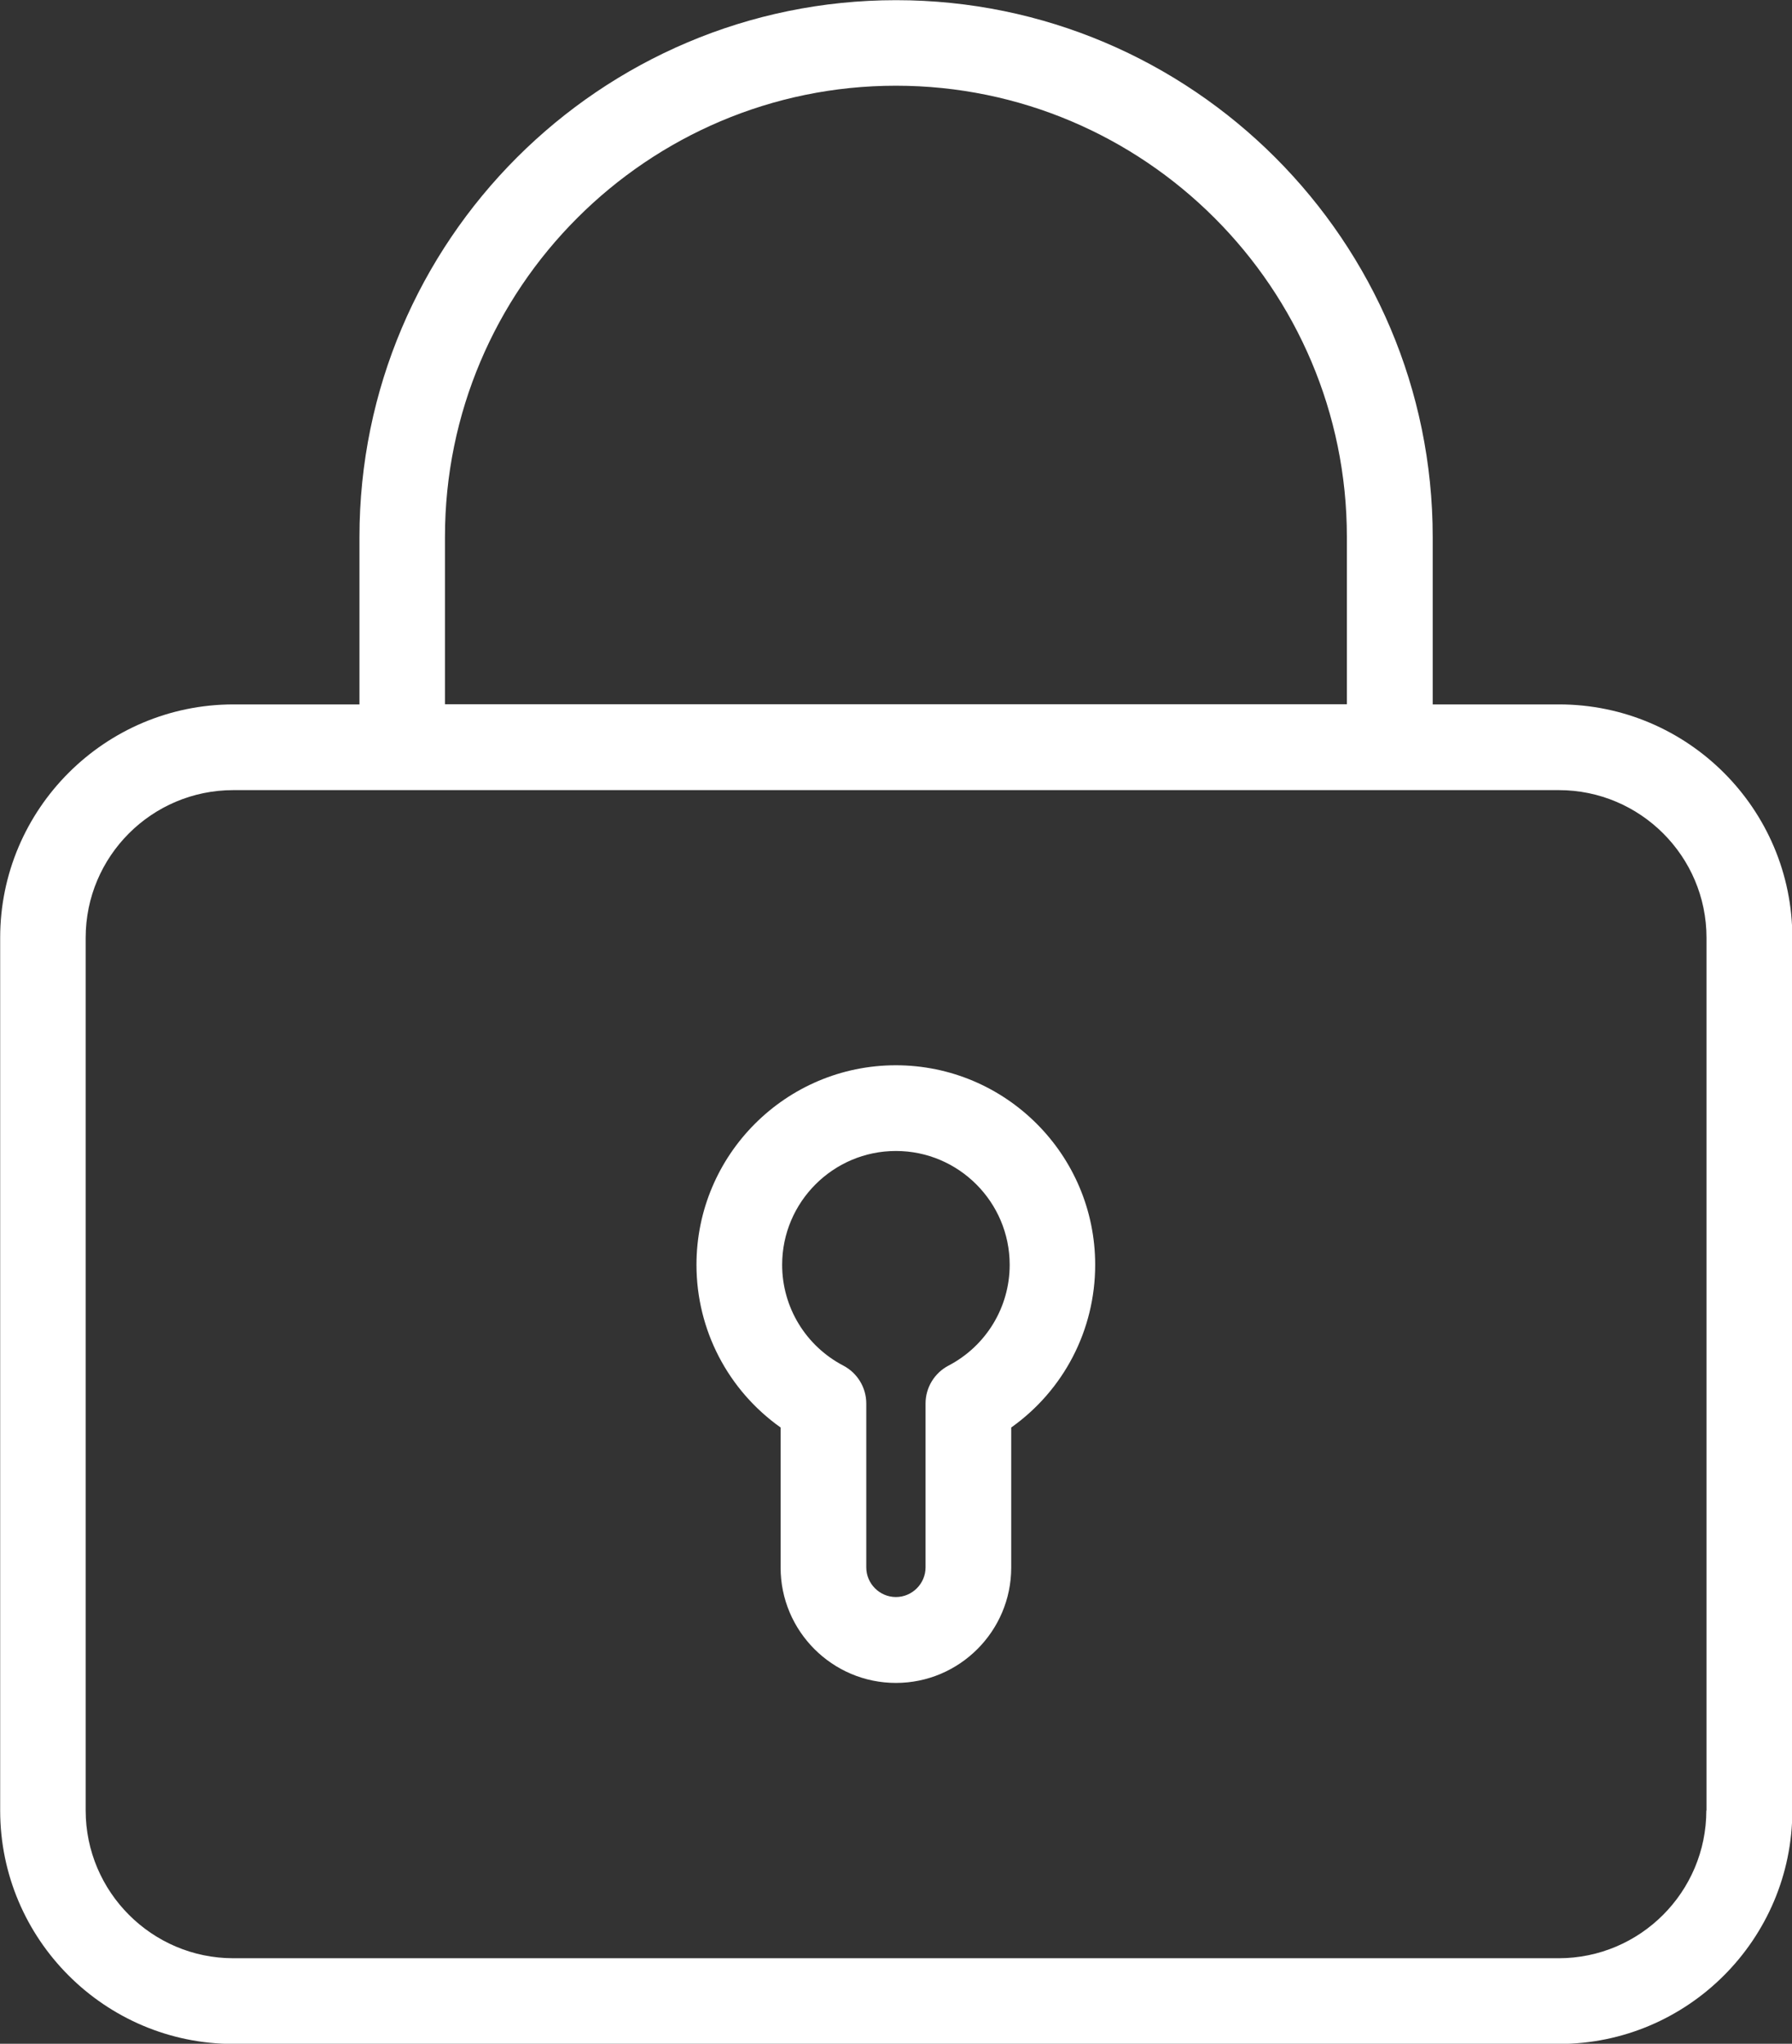
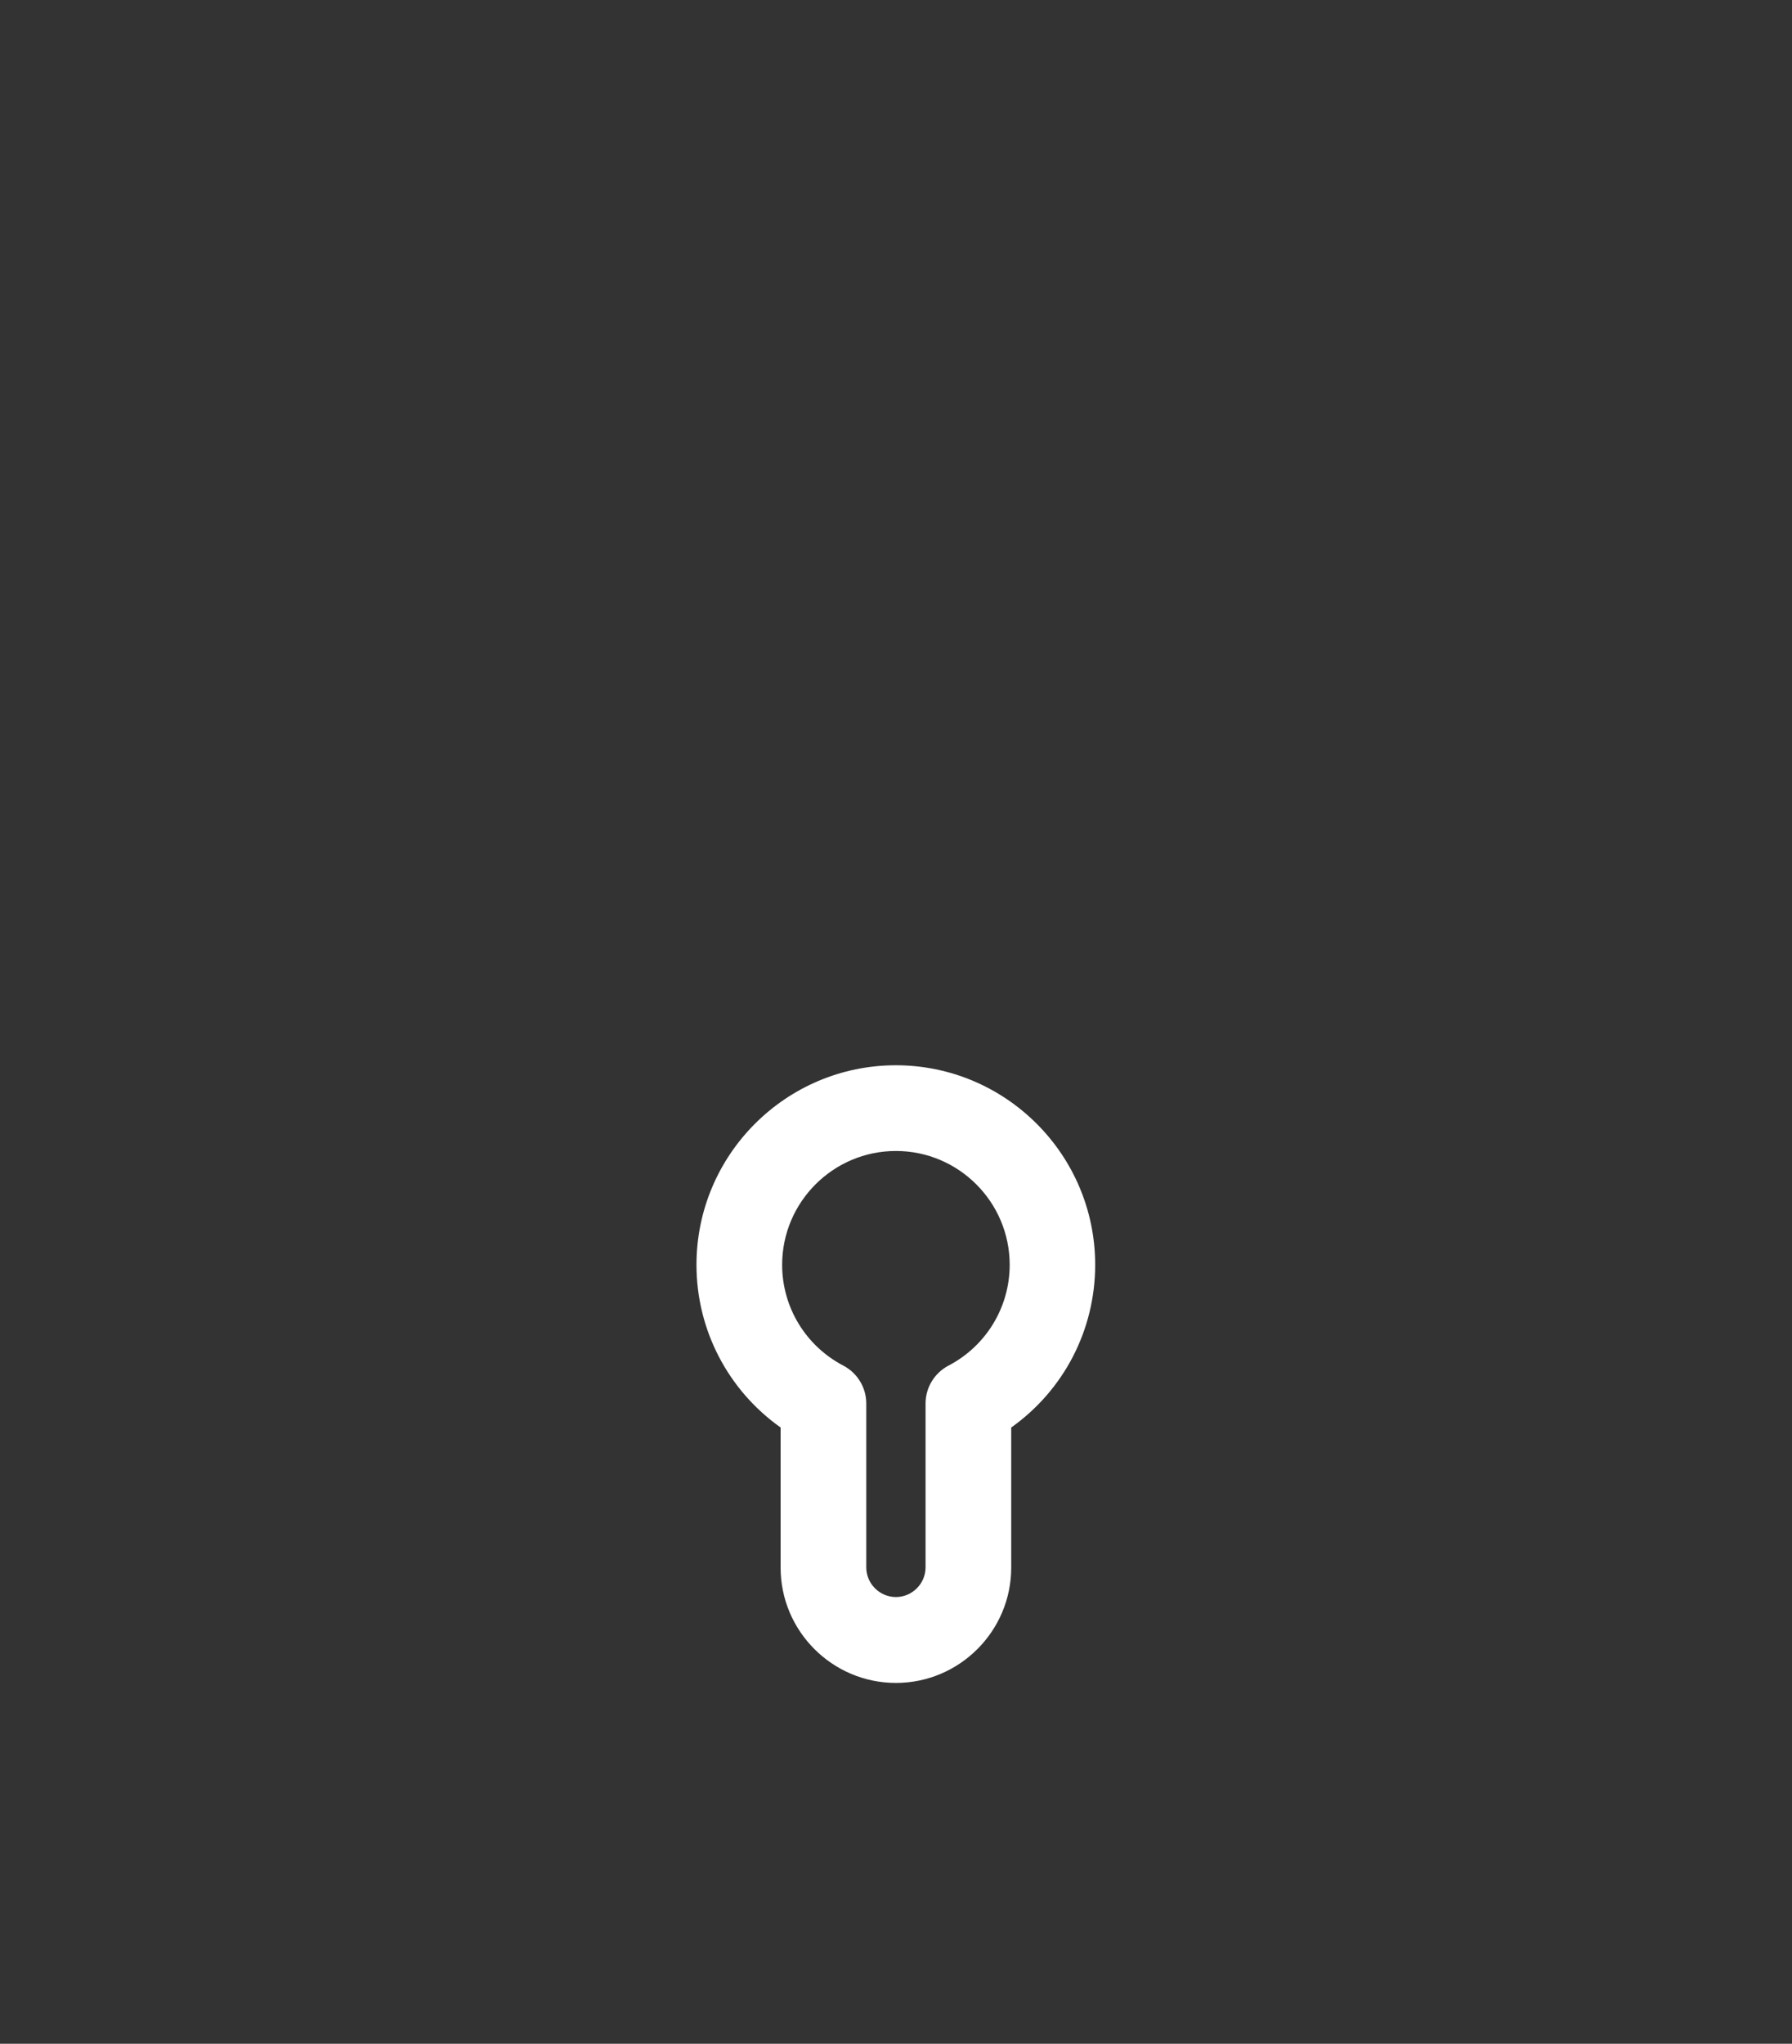
<svg xmlns="http://www.w3.org/2000/svg" id="Ebene_2" viewBox="0 0 104.59 119.22">
  <rect x="0" y="0" width="104.59" height="119.22" fill="#333333" stroke="none" />
  <defs>
    <style>.cls-1{fill:#fff;stroke-width:0px;}</style>
  </defs>
  <g id="Ebene_1-2">
-     <path class="cls-1" d="M90.97,41.09h-7.35v-9.76c0-17.27-14.05-31.32-31.32-31.32s-31.32,14.05-31.32,31.32v9.76h-7.35c-7.51,0-13.62,6.11-13.62,13.61v50.91c0,7.51,6.11,13.62,13.62,13.62h77.36c7.51,0,13.62-6.11,13.62-13.62v-50.91c0-7.51-6.11-13.61-13.62-13.61ZM25.97,31.32c0-14.51,11.81-26.32,26.32-26.32s26.32,11.81,26.32,26.32v9.76H25.97v-9.76ZM99.59,105.61c0,4.75-3.86,8.62-8.62,8.62H13.62c-4.75,0-8.62-3.87-8.62-8.62v-50.91c0-4.75,3.86-8.61,8.62-8.61h77.36c4.75,0,8.62,3.86,8.62,8.61v50.91Z" />
    <path class="cls-1" d="M52.29,62.14c-6.42,0-11.64,5.22-11.64,11.64,0,3.81,1.85,7.32,4.91,9.49v8.17c0,3.71,3.02,6.73,6.73,6.73s6.73-3.02,6.73-6.73v-8.17c3.06-2.17,4.9-5.68,4.9-9.49,0-6.42-5.22-11.64-11.64-11.64ZM55.36,79.66c-.82.43-1.34,1.28-1.34,2.21v9.56c0,.95-.78,1.73-1.73,1.73s-1.73-.78-1.73-1.73v-9.56c0-.93-.52-1.78-1.34-2.21-2.2-1.15-3.57-3.41-3.57-5.88,0-3.66,2.98-6.64,6.64-6.64s6.64,2.98,6.64,6.64c0,2.47-1.37,4.73-3.57,5.88Z" />
  </g>
</svg>